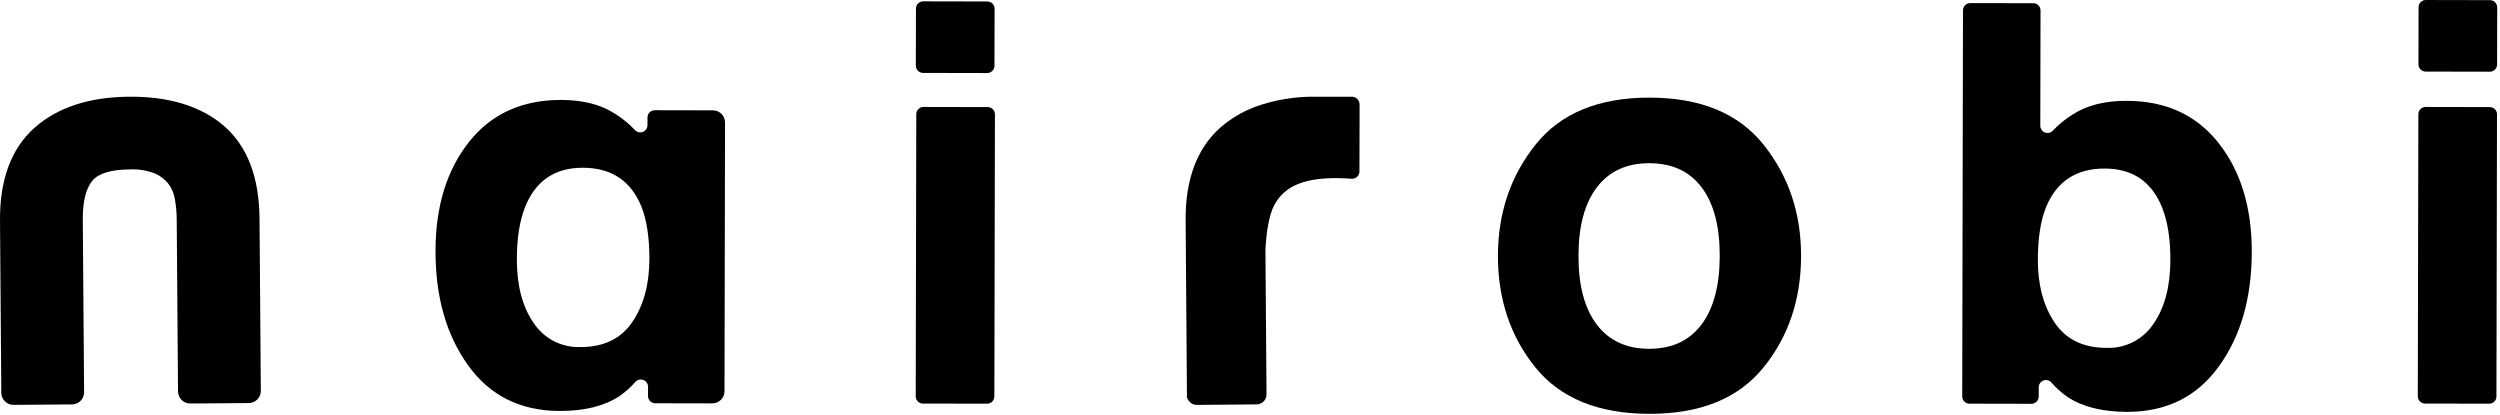
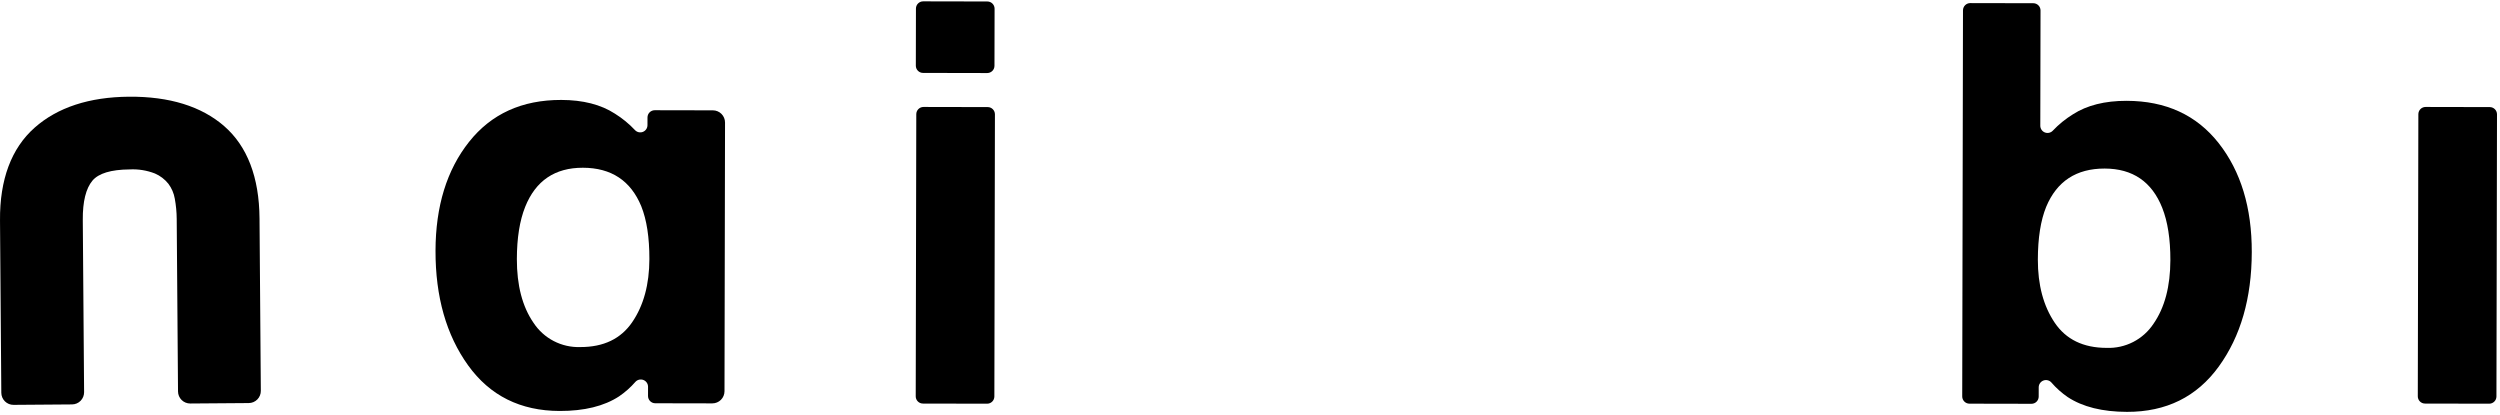
<svg xmlns="http://www.w3.org/2000/svg" width="777" height="129" viewBox="0 0 777 129" fill="none">
  <path d="M69.654 39.181C62.571 33.03 52.63 29.96 40.103 30.055C27.747 30.149 17.877 33.385 10.77 39.675C3.528 46.086 -0.095 55.784 0.002 68.497L0.408 122.081C0.415 123.082 0.819 124.04 1.532 124.743C2.244 125.446 3.207 125.837 4.208 125.831L22.393 125.693C23.394 125.685 24.351 125.279 25.054 124.565C25.756 123.851 26.146 122.887 26.138 121.886L25.731 68.302C25.688 62.656 26.699 58.565 28.731 56.142C30.631 53.874 34.516 52.702 40.27 52.658C42.958 52.513 45.645 52.944 48.153 53.921C49.79 54.628 51.228 55.727 52.339 57.121C53.355 58.479 54.035 60.059 54.322 61.731C54.708 63.824 54.909 65.947 54.922 68.076L55.328 121.66C55.335 122.661 55.739 123.618 56.452 124.321C57.164 125.025 58.127 125.416 59.128 125.41L77.311 125.272C77.807 125.269 78.299 125.169 78.756 124.976C79.214 124.783 79.629 124.502 79.977 124.149C80.326 123.795 80.602 123.377 80.789 122.917C80.975 122.457 81.07 121.964 81.066 121.468L80.659 67.884C80.566 55.095 76.86 45.436 69.654 39.181Z" fill="black" />
  <path d="M284.782 35.487L284.607 123.176C284.604 124.418 285.609 125.427 286.851 125.429L306.795 125.469C308.037 125.472 309.046 124.467 309.049 123.225L309.224 35.536C309.226 34.294 308.222 33.285 306.979 33.282L287.035 33.242C285.793 33.24 284.784 34.245 284.782 35.487Z" fill="black" />
-   <path d="M512.766 30.342C496.921 30.311 485.099 35.16 477.3 44.891C469.501 54.621 465.587 66.134 465.56 79.429C465.533 92.95 469.399 104.52 477.16 114.141C484.921 123.761 496.723 128.587 512.568 128.618C528.411 128.65 540.233 123.871 548.033 114.281C555.833 104.691 559.746 93.136 559.773 79.616C559.8 66.321 555.933 54.793 548.173 45.032C540.413 35.271 528.611 30.374 512.766 30.342ZM528.78 100.921C524.992 105.925 519.574 108.42 512.526 108.405C505.478 108.39 500.056 105.874 496.261 100.857C492.465 95.838 490.576 88.712 490.594 79.479C490.612 70.246 492.529 63.142 496.345 58.166C500.161 53.192 505.594 50.711 512.645 50.725C519.696 50.738 525.103 53.24 528.868 58.231C532.636 63.22 534.511 70.331 534.493 79.566C534.475 88.801 532.572 95.919 528.784 100.921H528.78Z" fill="black" />
  <path d="M660.953 31.337C654.201 31.323 648.637 32.721 644.261 35.532C641.95 36.96 639.834 38.682 637.967 40.656C637.653 40.973 637.252 41.19 636.815 41.278C636.377 41.367 635.923 41.323 635.511 41.152C635.099 40.982 634.747 40.692 634.5 40.32C634.253 39.948 634.122 39.511 634.125 39.065L634.196 3.255C634.197 2.658 633.961 2.086 633.54 1.663C633.119 1.24 632.547 1.002 631.951 1.001L612.351 0.963C612.056 0.962 611.763 1.019 611.49 1.132C611.217 1.244 610.968 1.41 610.759 1.618C610.55 1.827 610.384 2.074 610.27 2.347C610.156 2.619 610.098 2.911 610.097 3.207L609.859 123.207C609.858 123.803 610.094 124.376 610.515 124.798C610.936 125.221 611.507 125.46 612.104 125.461L631.372 125.499C631.667 125.499 631.96 125.442 632.233 125.329C632.506 125.217 632.754 125.051 632.963 124.843C633.173 124.634 633.339 124.387 633.452 124.114C633.566 123.842 633.624 123.549 633.625 123.254L633.631 120.385C633.63 119.93 633.767 119.485 634.024 119.109C634.281 118.733 634.645 118.443 635.069 118.278C635.493 118.113 635.957 118.08 636.401 118.184C636.844 118.287 637.246 118.522 637.553 118.858C639.044 120.587 640.752 122.116 642.636 123.407C647.276 126.461 653.422 127.994 661.073 128.007C673.257 128.031 682.759 123.342 689.58 113.94C696.401 104.538 699.825 92.676 699.852 78.354C699.879 64.541 696.453 53.258 689.576 44.504C682.699 35.75 673.158 31.361 660.953 31.337ZM669.312 100.621C667.729 103.021 665.553 104.972 662.996 106.286C660.438 107.599 657.585 108.231 654.712 108.121C647.491 108.106 642.124 105.502 638.612 100.308C635.1 95.114 633.351 88.57 633.364 80.676C633.377 73.967 634.24 68.501 635.955 64.276C639.268 56.331 645.33 52.368 654.142 52.386C662.84 52.404 668.801 56.475 672.026 64.601C673.722 68.89 674.564 74.304 674.552 80.844C674.537 89.017 672.791 95.609 669.312 100.621Z" fill="black" />
-   <path d="M751.69 2.249L751.654 19.994C751.652 21.236 752.657 22.245 753.899 22.247L773.843 22.287C775.085 22.29 776.094 21.285 776.096 20.043L776.132 2.298C776.134 1.055 775.129 0.047 773.887 0.044L753.943 0.004C752.701 0.002 751.692 1.007 751.69 2.249Z" fill="black" />
  <path d="M751.626 35.487L751.451 123.176C751.448 124.418 752.453 125.427 753.695 125.429L773.639 125.469C774.881 125.472 775.89 124.467 775.893 123.225L776.068 35.536C776.07 34.294 775.066 33.285 773.823 33.282L753.879 33.242C752.637 33.24 751.628 34.245 751.626 35.487Z" fill="black" />
  <path d="M221.566 34.293L203.493 34.257C203.198 34.256 202.905 34.314 202.632 34.426C202.359 34.539 202.11 34.704 201.901 34.913C201.692 35.121 201.526 35.368 201.412 35.641C201.299 35.914 201.24 36.207 201.24 36.502L201.235 38.895C201.236 39.341 201.104 39.778 200.855 40.148C200.607 40.519 200.254 40.807 199.841 40.977C199.428 41.146 198.974 41.188 198.537 41.098C198.1 41.008 197.699 40.789 197.387 40.471C195.528 38.49 193.419 36.759 191.113 35.322C186.749 32.495 181.19 31.074 174.437 31.06C162.237 31.036 152.681 35.387 145.768 44.113C138.855 52.839 135.385 64.109 135.358 77.922C135.33 92.244 138.707 104.12 145.489 113.549C152.271 122.978 161.754 127.705 173.939 127.729C181.591 127.744 187.743 126.233 192.395 123.198C194.283 121.915 195.998 120.393 197.495 118.67C197.804 118.336 198.206 118.102 198.65 118.001C199.094 117.899 199.558 117.934 199.981 118.101C200.405 118.267 200.768 118.558 201.023 118.935C201.279 119.311 201.414 119.757 201.412 120.212L201.406 123.082C201.405 123.377 201.463 123.67 201.576 123.943C201.688 124.216 201.853 124.464 202.062 124.673C202.27 124.883 202.518 125.049 202.791 125.162C203.063 125.276 203.356 125.335 203.651 125.335L221.386 125.37C222.389 125.372 223.351 124.975 224.062 124.268C224.772 123.56 225.173 122.599 225.175 121.596L225.34 38.082C225.341 37.585 225.244 37.093 225.055 36.634C224.866 36.175 224.589 35.757 224.238 35.405C223.888 35.053 223.471 34.774 223.013 34.583C222.554 34.392 222.063 34.294 221.566 34.293ZM196.503 100.117C192.97 105.299 187.592 107.882 180.371 107.866C177.498 107.965 174.648 107.322 172.097 105.999C169.545 104.675 167.378 102.716 165.804 100.311C162.347 95.286 160.626 88.686 160.641 80.511C160.654 73.971 161.518 68.56 163.231 64.277C166.488 56.164 172.465 52.116 181.163 52.134C189.974 52.151 196.021 56.138 199.303 64.095C201.001 68.327 201.843 73.798 201.829 80.508C201.812 88.401 200.036 94.938 196.501 100.117H196.503Z" fill="black" />
-   <path d="M284.675 2.665L284.64 20.41C284.637 21.652 285.642 22.661 286.884 22.663L306.828 22.703C308.07 22.706 309.079 21.701 309.082 20.459L309.117 2.714C309.119 1.471 308.115 0.463 306.872 0.46L286.928 0.42C285.686 0.418 284.677 1.423 284.675 2.665Z" fill="black" />
-   <path d="M389.705 33.362C385.88 34.837 382.345 36.974 379.261 39.675C372.019 46.086 368.396 55.783 368.493 68.496L368.904 122.691L368.842 122.955C368.843 123.45 369.009 123.932 369.314 124.323C369.576 124.784 369.956 125.168 370.416 125.434C370.875 125.7 371.397 125.839 371.928 125.837L390.566 125.688C390.972 125.685 391.374 125.602 391.748 125.443C392.122 125.285 392.461 125.055 392.746 124.766C393.031 124.476 393.257 124.134 393.409 123.757C393.562 123.381 393.639 122.978 393.636 122.572L393.295 77.628C393.568 72.028 394.47 66.735 396.022 63.786C399.36 57.479 405.879 55.334 415.577 55.352C416.31 55.352 417.269 55.383 418.453 55.443C418.96 55.468 419.498 55.503 420.067 55.55C420.379 55.575 420.692 55.535 420.987 55.433C421.283 55.331 421.554 55.169 421.784 54.957C422.014 54.745 422.198 54.488 422.324 54.202C422.45 53.916 422.515 53.607 422.516 53.295L422.544 39.245L422.556 39.216V32.456C422.556 31.82 422.303 31.21 421.853 30.76C421.403 30.31 420.793 30.057 420.156 30.057H408.596C402.365 29.998 396.173 31.038 390.303 33.13" fill="black" />
+   <path d="M284.675 2.665L284.64 20.41C284.637 21.652 285.642 22.661 286.884 22.663L306.828 22.703C308.07 22.706 309.079 21.701 309.082 20.459L309.117 2.714C309.119 1.471 308.115 0.463 306.872 0.46L286.928 0.42C285.686 0.418 284.677 1.423 284.675 2.665" fill="black" />
</svg>